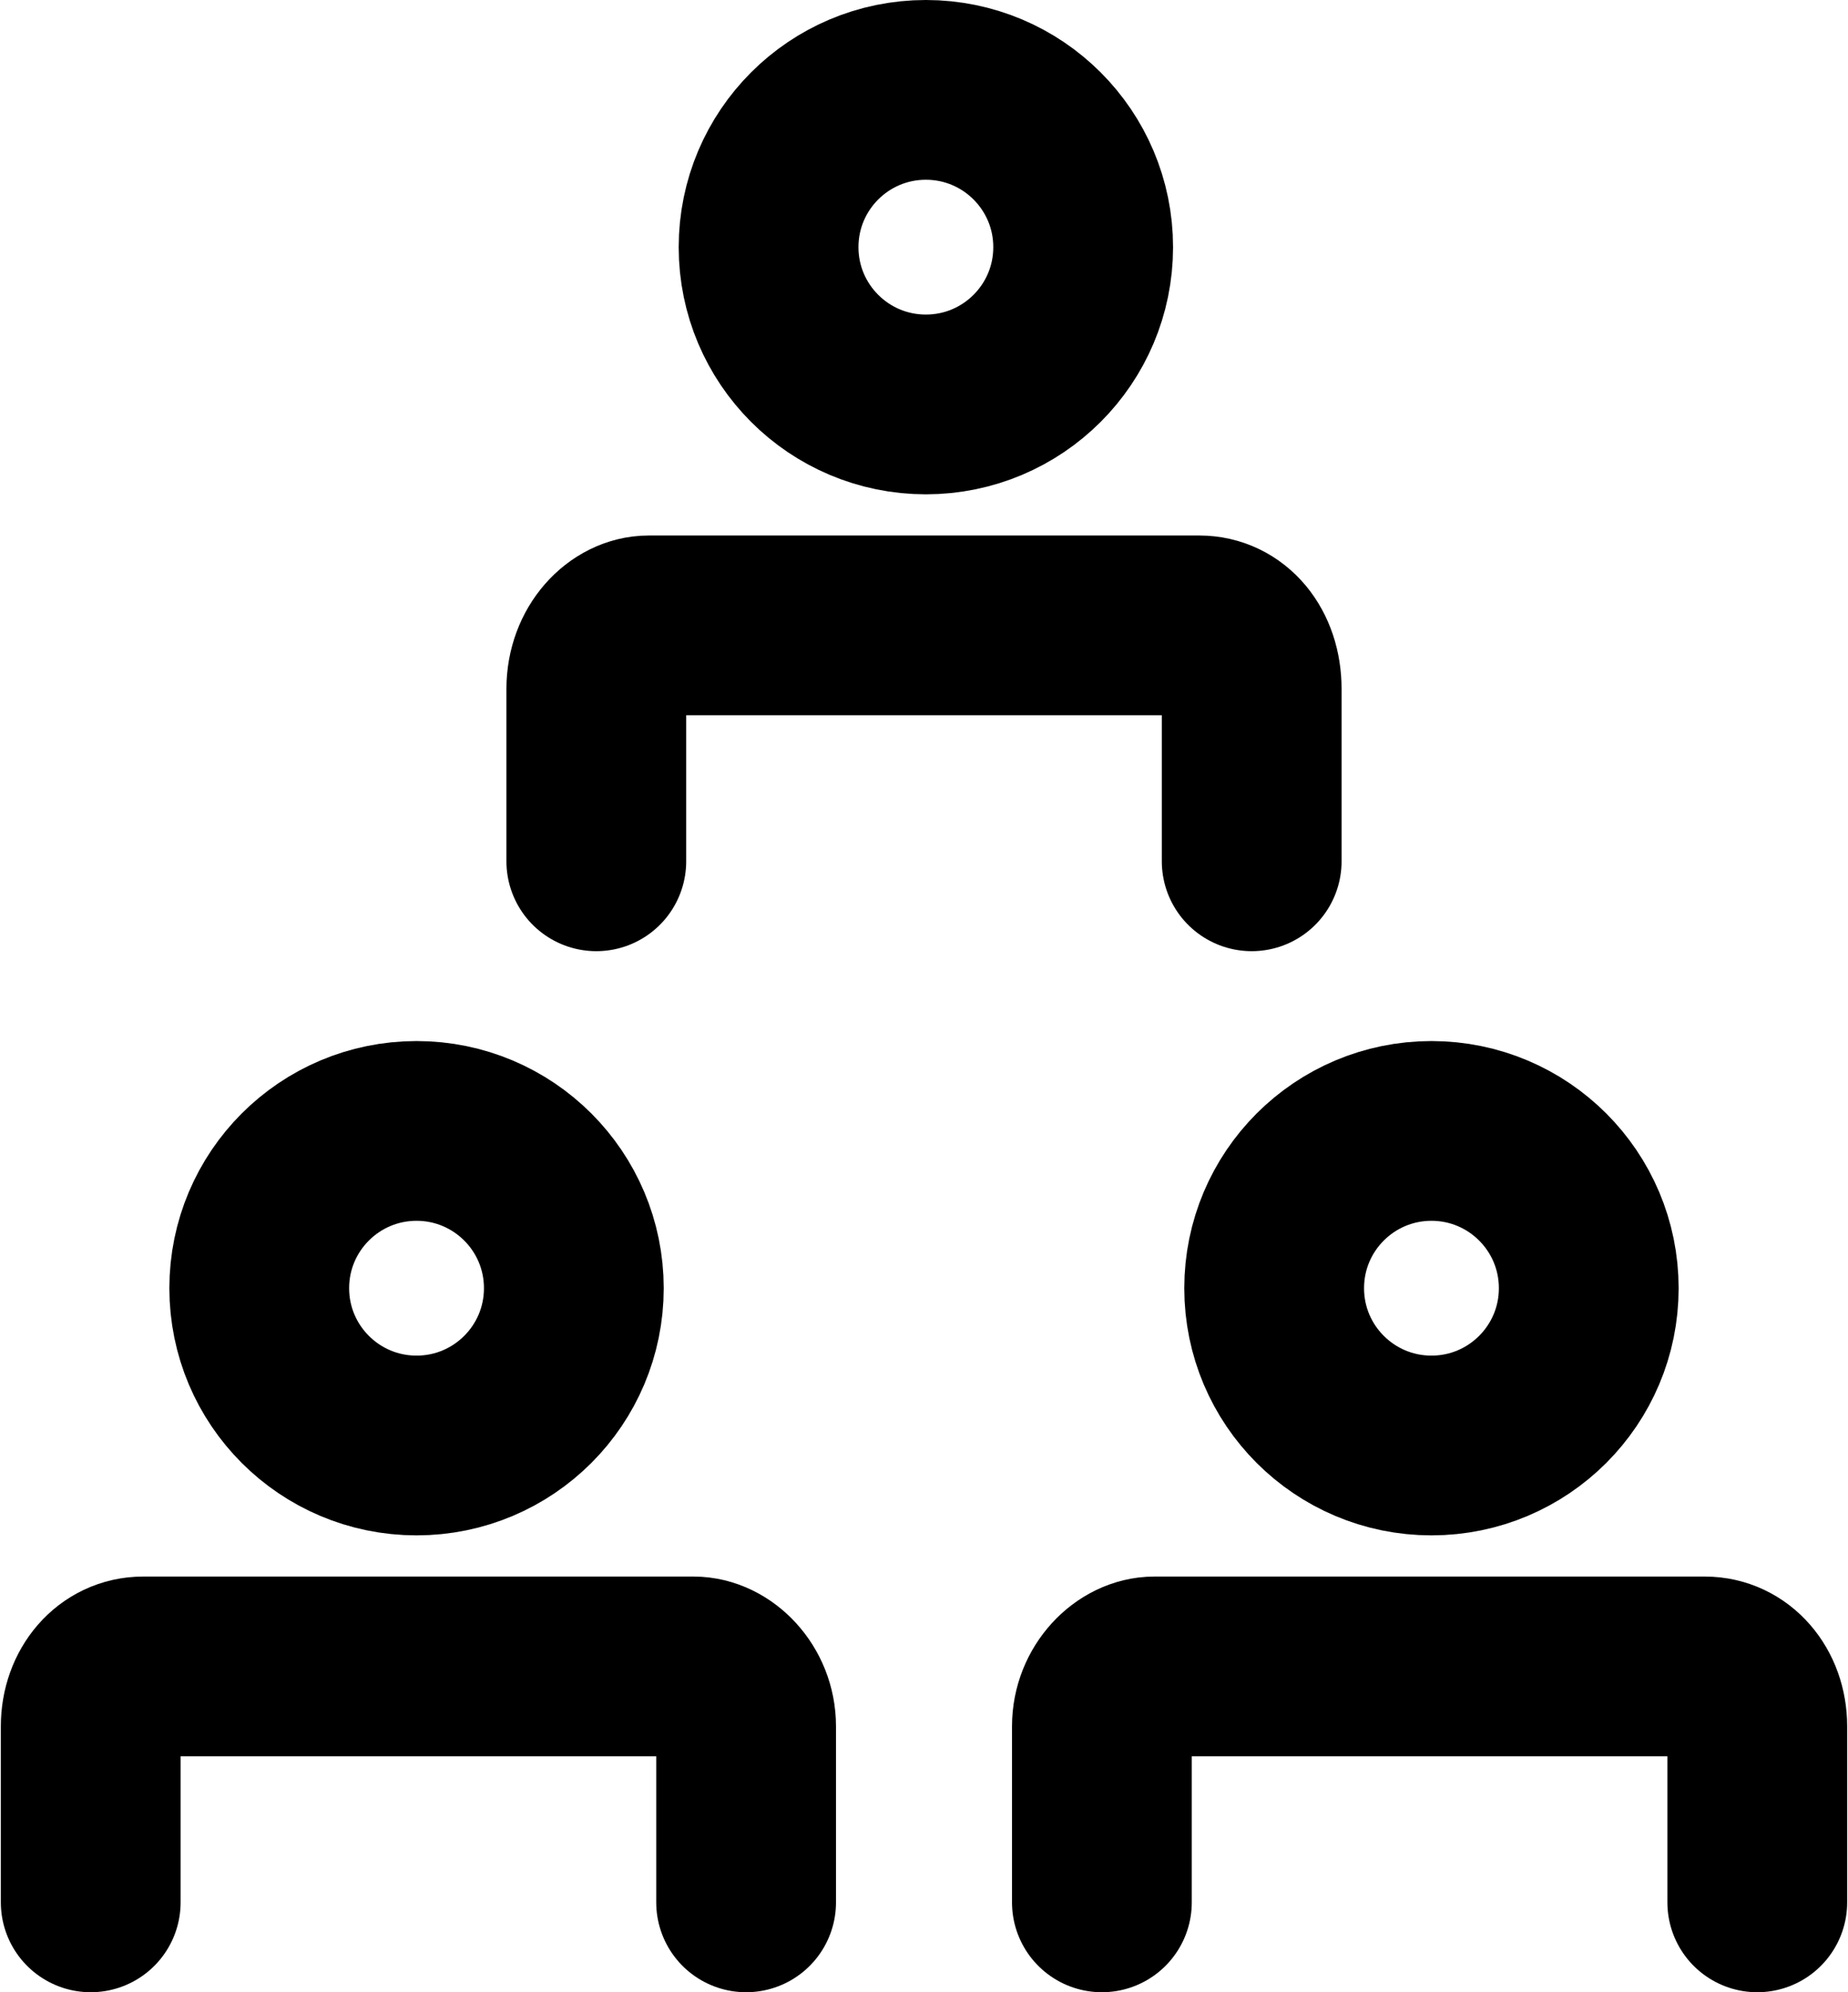
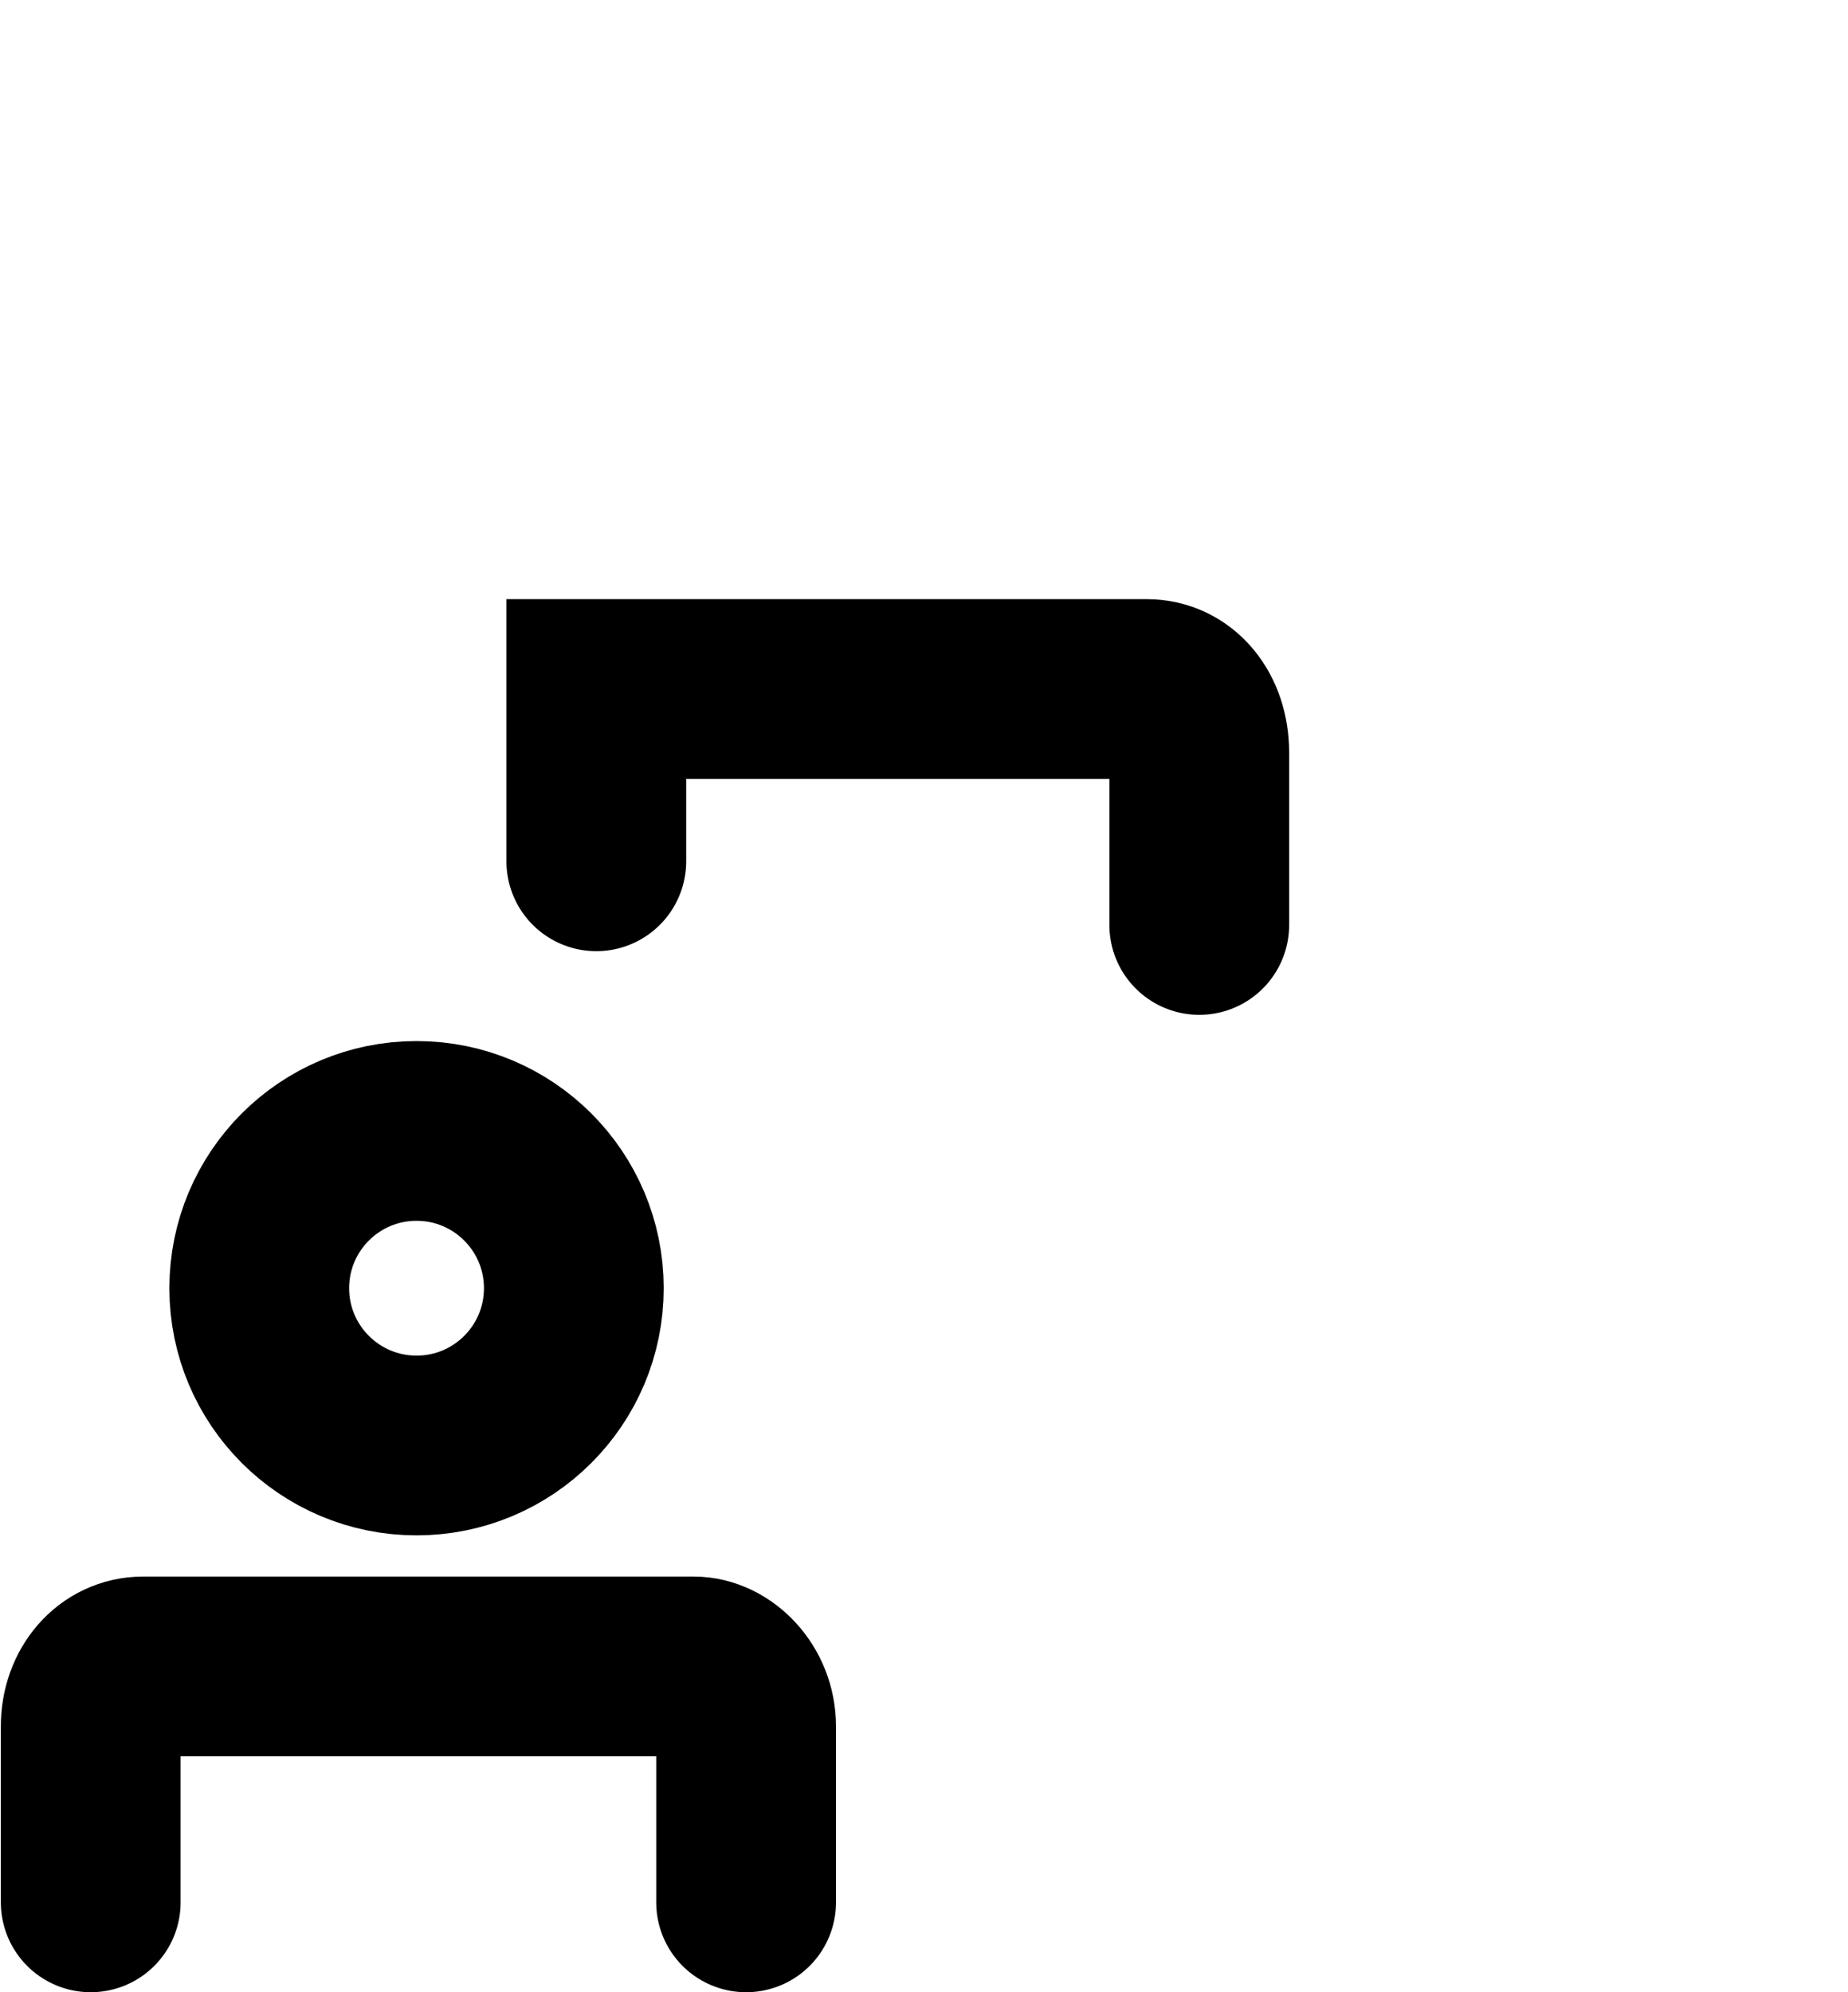
<svg xmlns="http://www.w3.org/2000/svg" xml:space="preserve" width="64px" height="69px" version="1.1" style="shape-rendering:geometricPrecision; text-rendering:geometricPrecision; image-rendering:optimizeQuality; fill-rule:evenodd; clip-rule:evenodd" viewBox="0 0 493 532">
  <defs>
    <style type="text/css">
   
    .str1 {stroke:black;stroke-width:48;stroke-miterlimit:2.613}
    .str0 {stroke:black;stroke-width:48;stroke-linecap:round;stroke-miterlimit:2.613}
    .fil0 {fill:none}
   
  </style>
  </defs>
  <g id="Capa_x0020_1">
    <g id="_1760978809056">
      <path class="fil0 str0" d="M24 508l0 -47c0,-9 6,-16 14,-16l147 0c7,0 14,7 14,16l0 47" />
      <circle class="fil0 str1" cx="111" cy="344" r="42" />
-       <path class="fil0 str0" d="M294 508l0 -47c0,-9 7,-16 14,-16l147 0c8,0 14,7 14,16l0 47" />
-       <circle class="fil0 str1" cx="382" cy="344" r="42" />
-       <path class="fil0 str0" d="M159 230l0 -46c0,-10 7,-17 14,-17l147 0c8,0 14,7 14,17l0 46" />
-       <circle class="fil0 str1" cx="247" cy="66" r="42" />
+       <path class="fil0 str0" d="M159 230l0 -46l147 0c8,0 14,7 14,17l0 46" />
    </g>
  </g>
</svg>